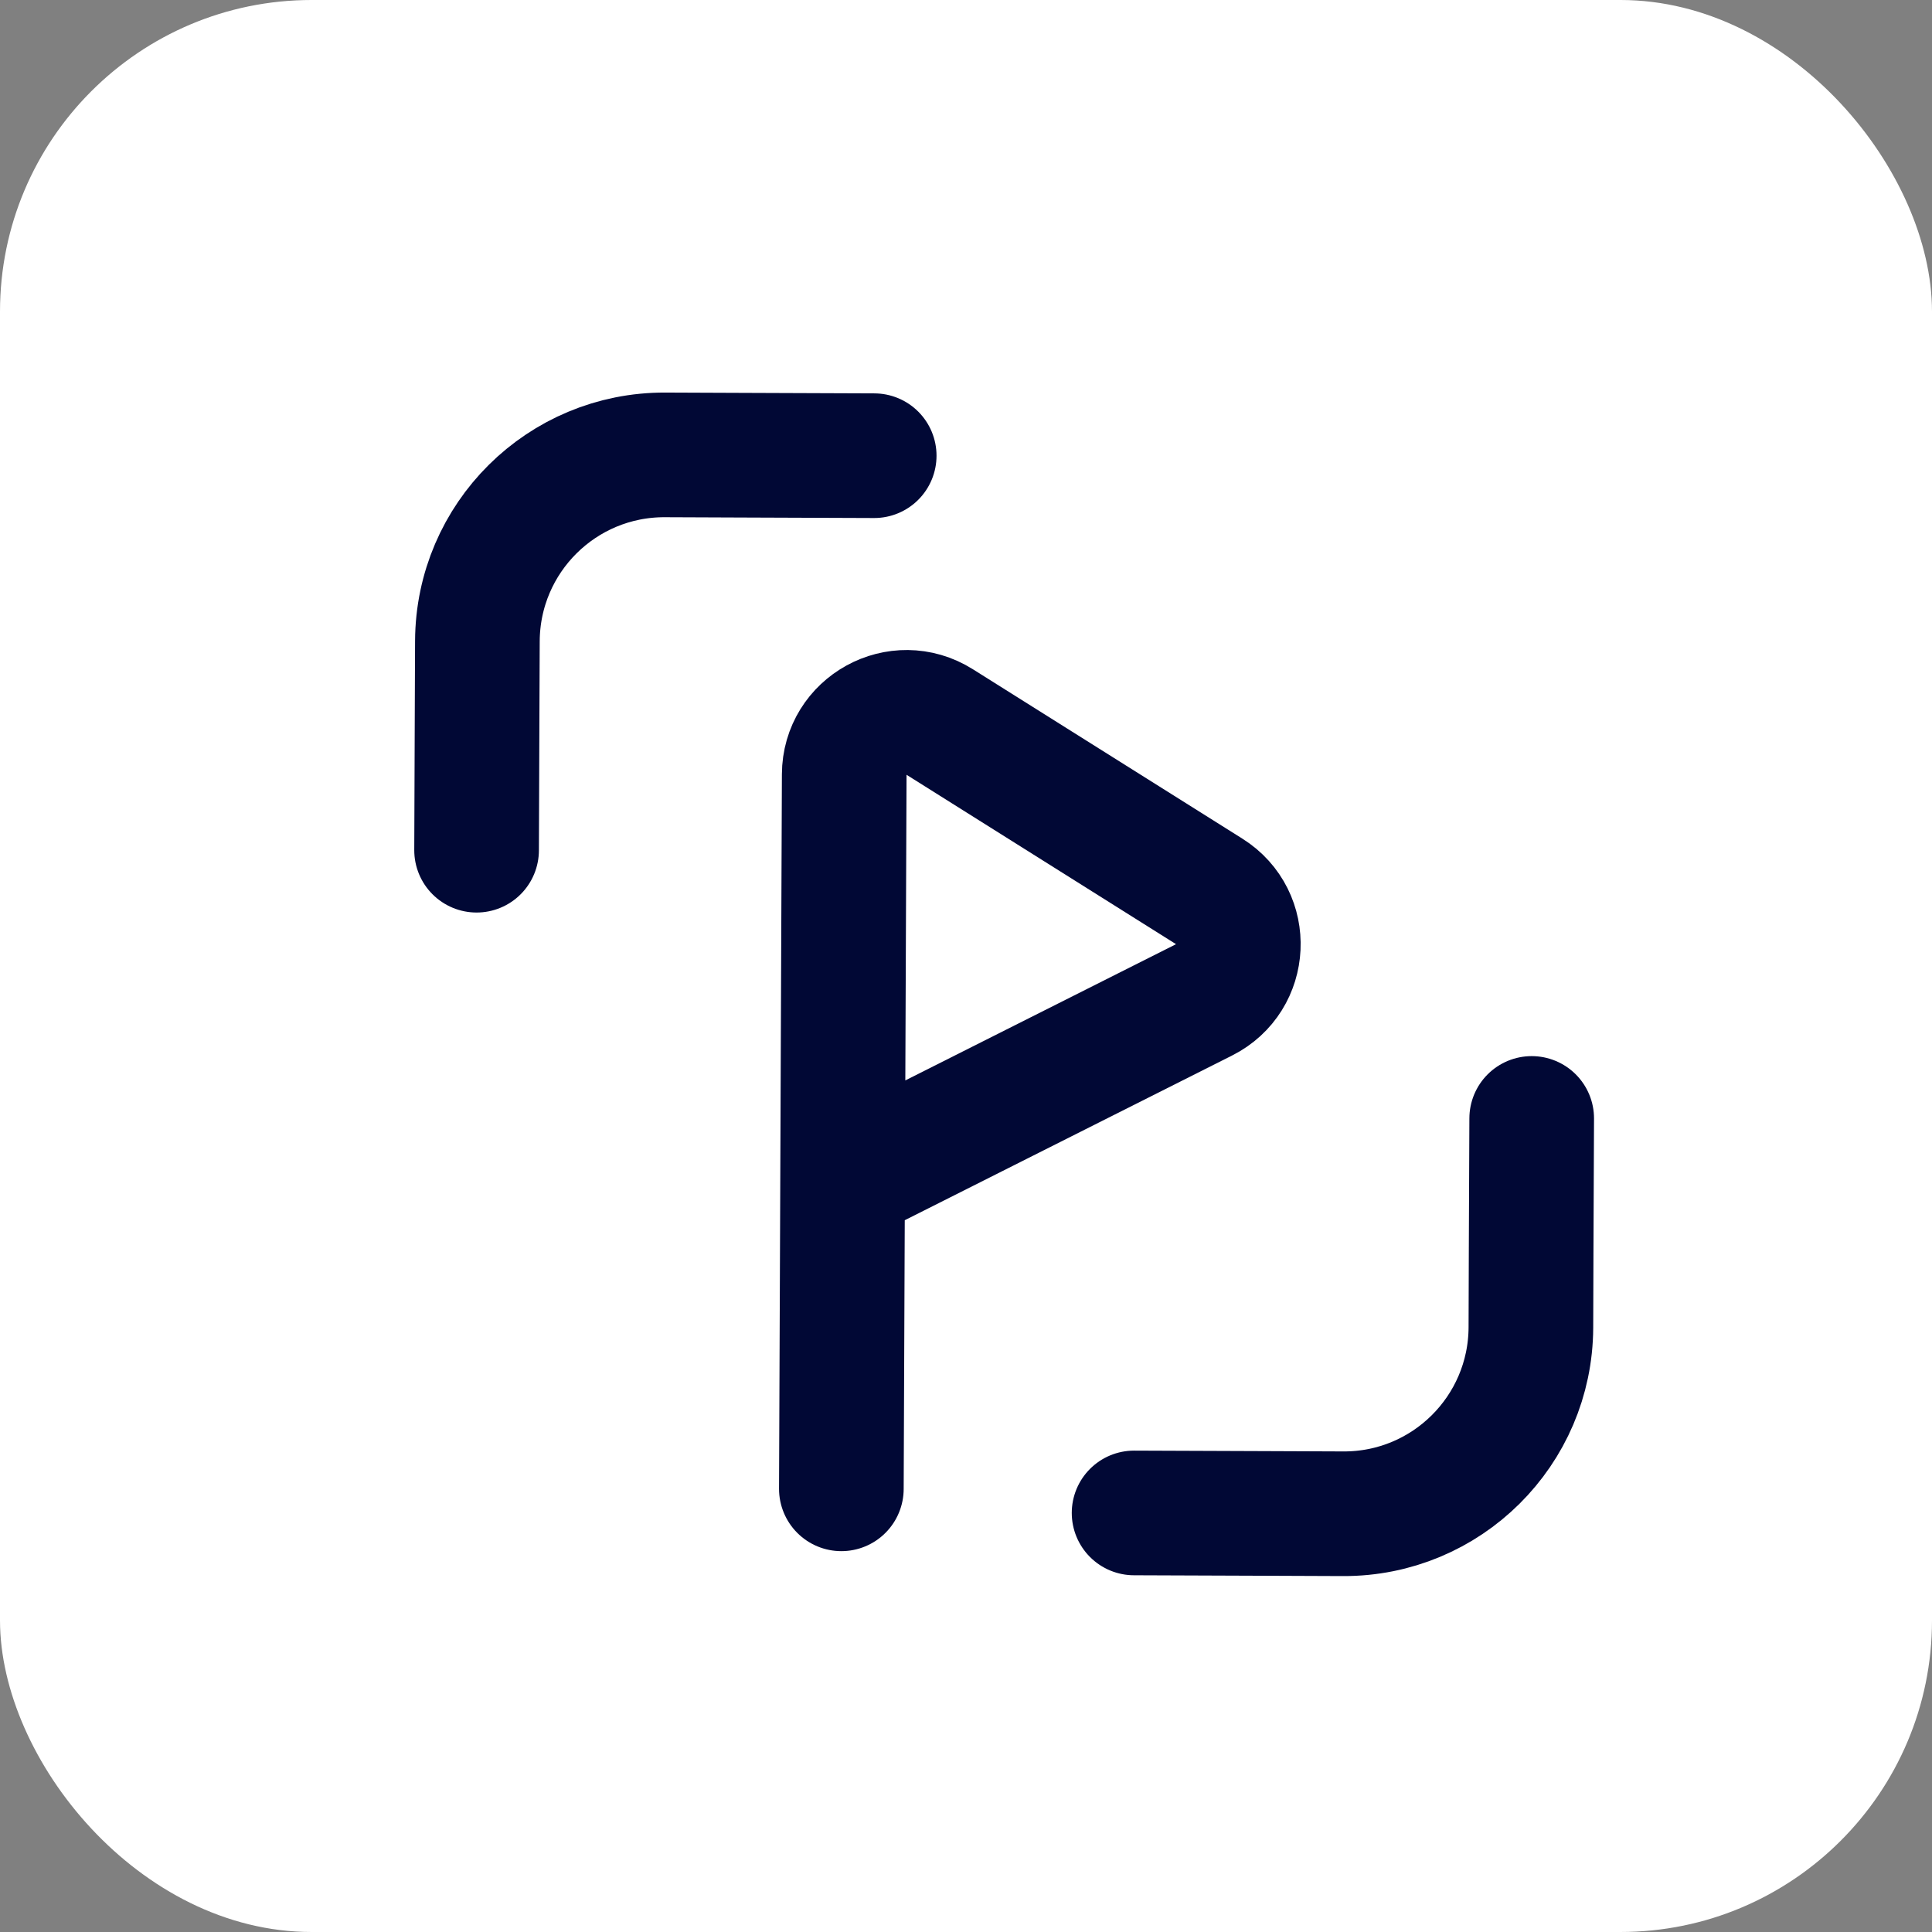
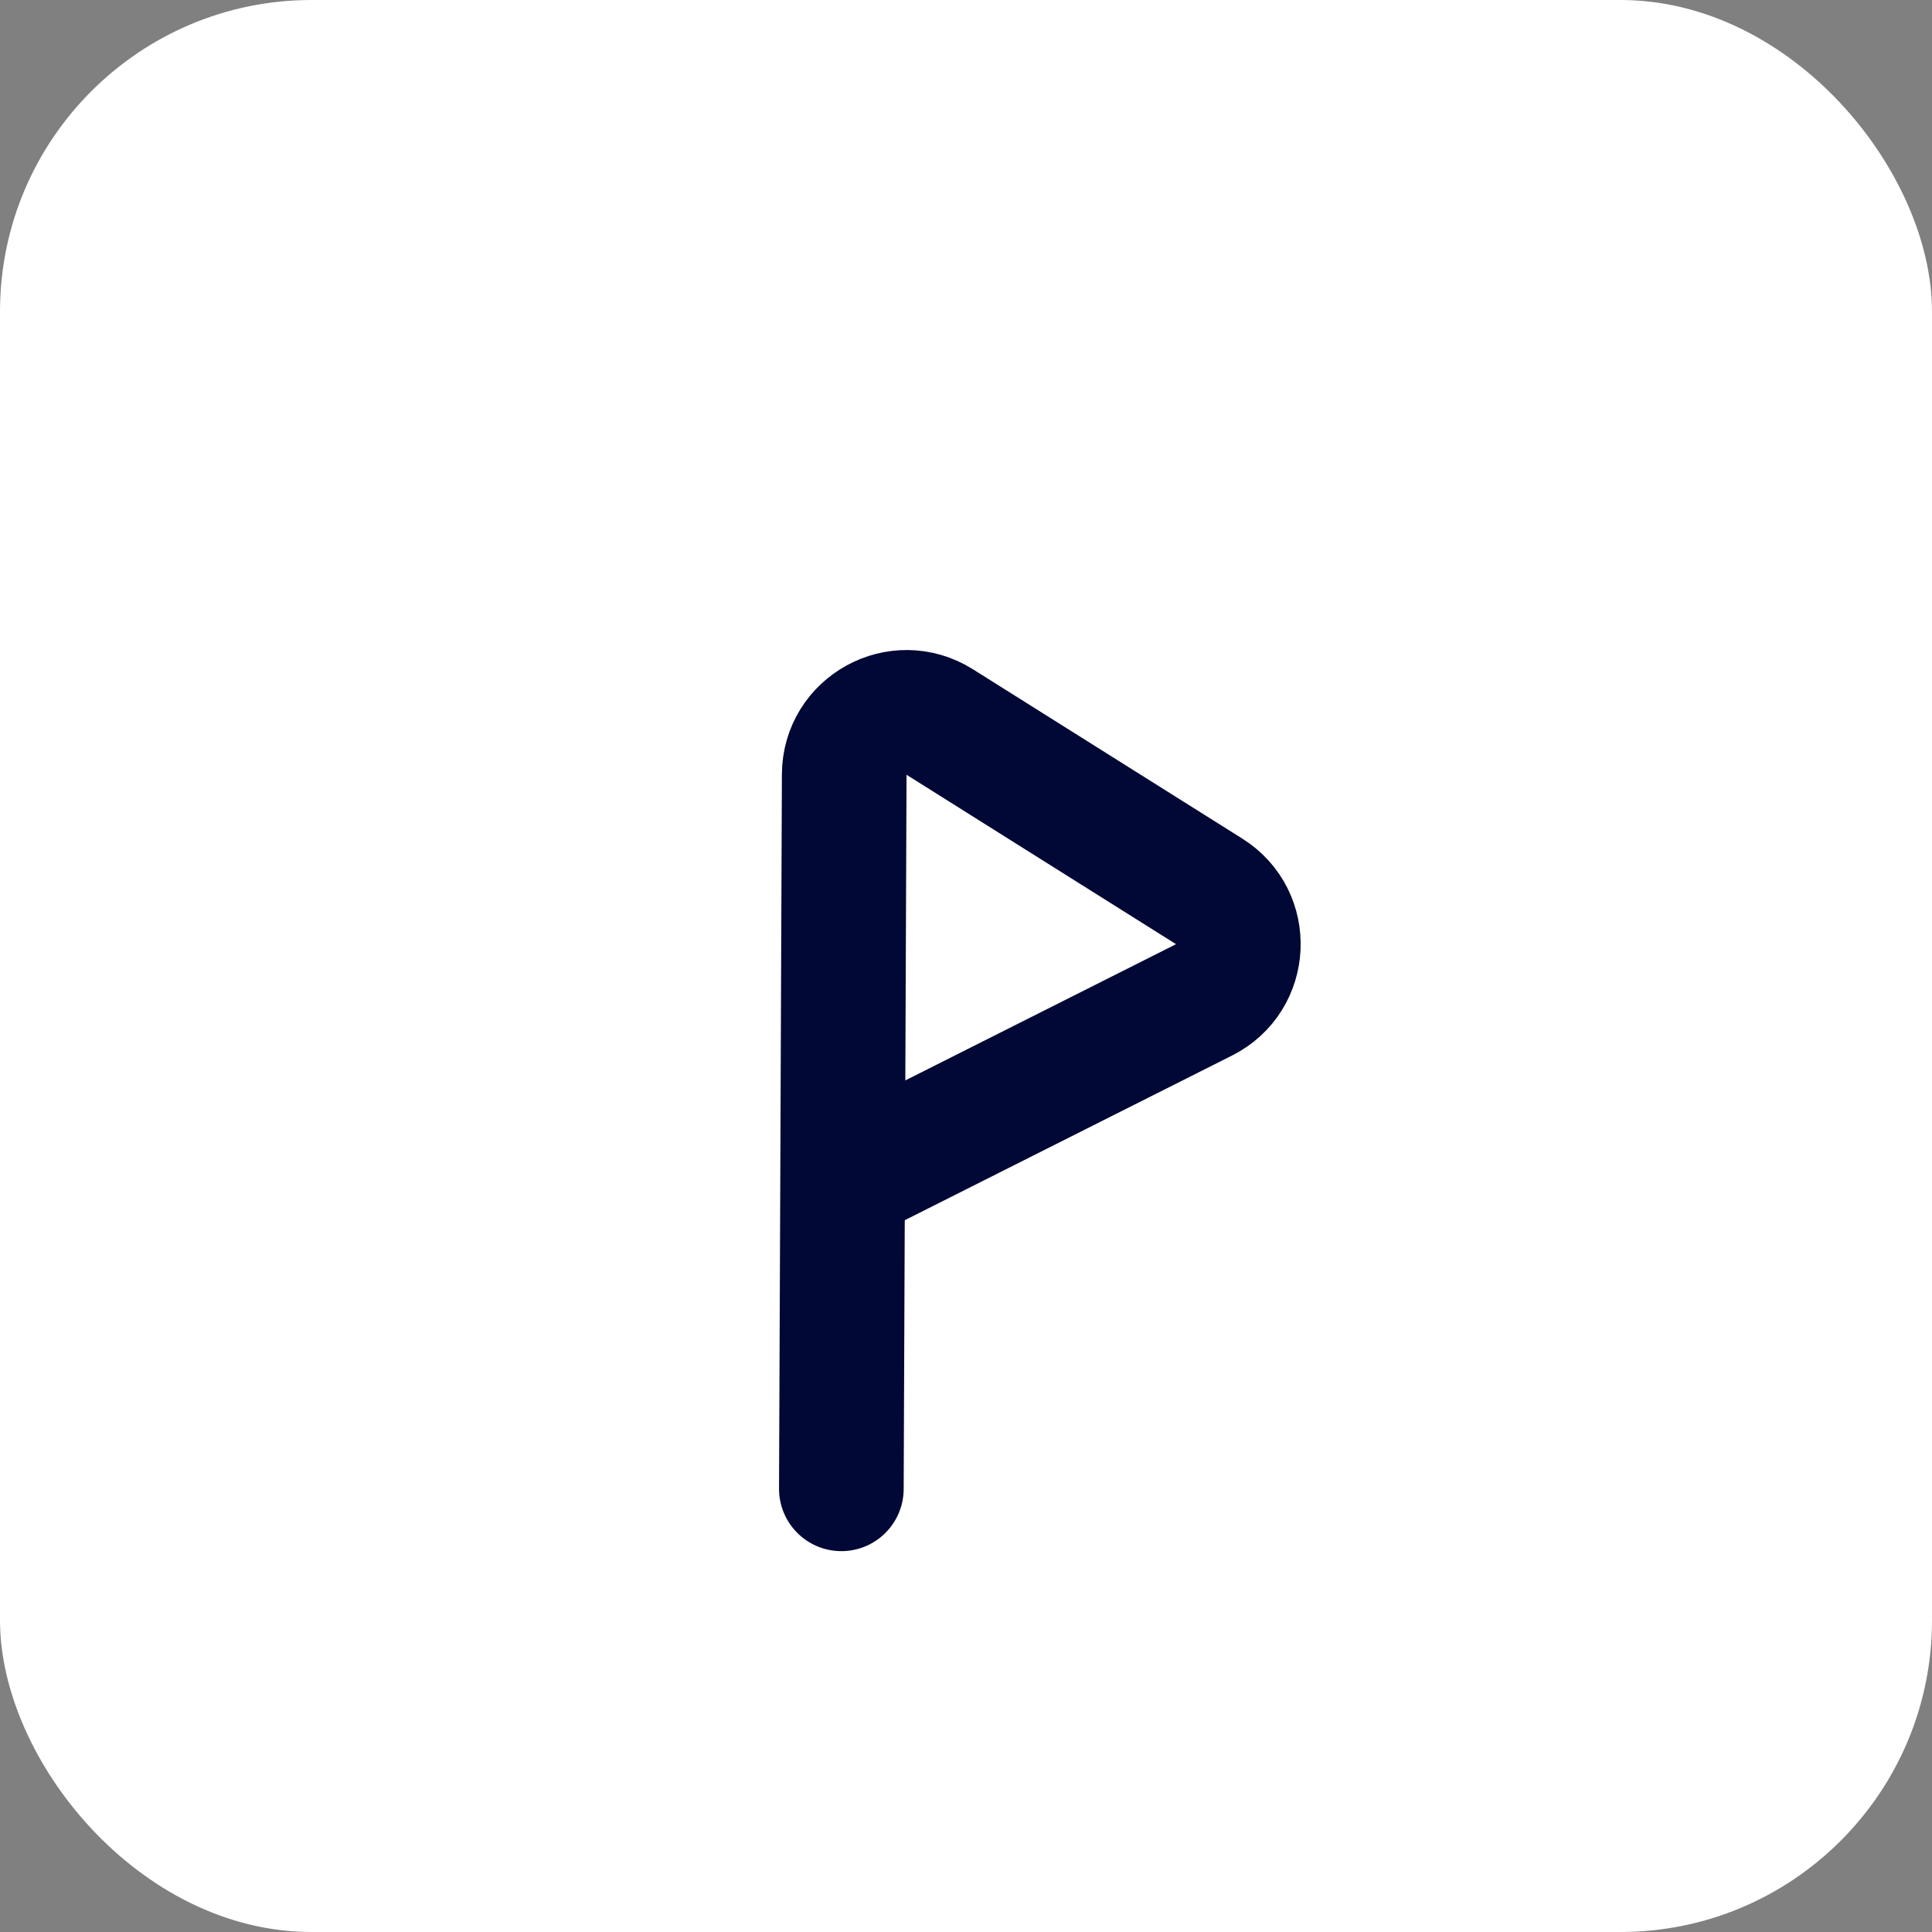
<svg xmlns="http://www.w3.org/2000/svg" width="31" height="31" viewBox="0 0 31 31" fill="none">
  <rect x="0" y="0" width="31" height="31" fill="#808080" stroke="none" />
  <rect y="-6.10352e-05" width="31" height="31" rx="5" fill="white" />
  <path d="M13.5 23.889L13.546 12.427C13.549 11.643 14.413 11.167 15.078 11.585L19.402 14.303C20.061 14.717 20.015 15.693 19.32 16.043L13.863 18.789" stroke="#010835" stroke-width="2" stroke-linecap="round" stroke-linejoin="round" />
-   <path d="M24.577 17.946L24.568 20.064L24.564 21.301C24.557 22.958 23.209 24.296 21.552 24.289L20.315 24.284L18.197 24.276M14.027 7.312L11.909 7.304L10.672 7.299C9.015 7.292 7.667 8.63 7.66 10.287L7.655 11.524L7.647 13.642" stroke="#010835" stroke-width="2" stroke-linecap="round" stroke-linejoin="round" />
</svg>